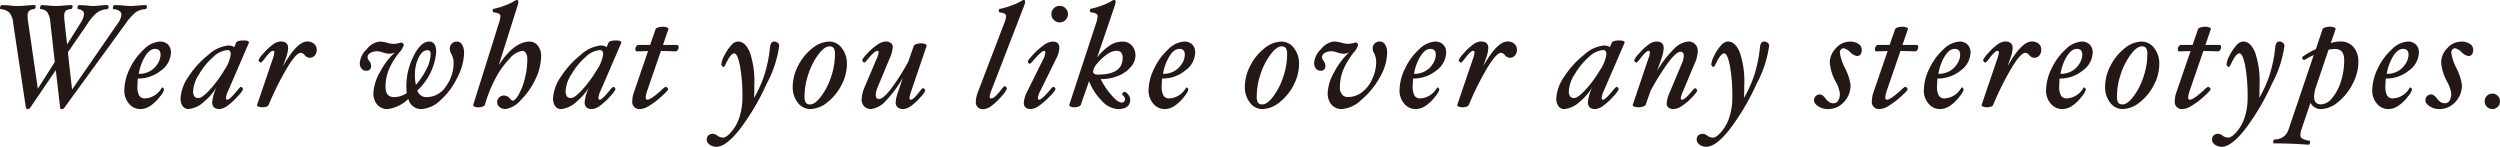
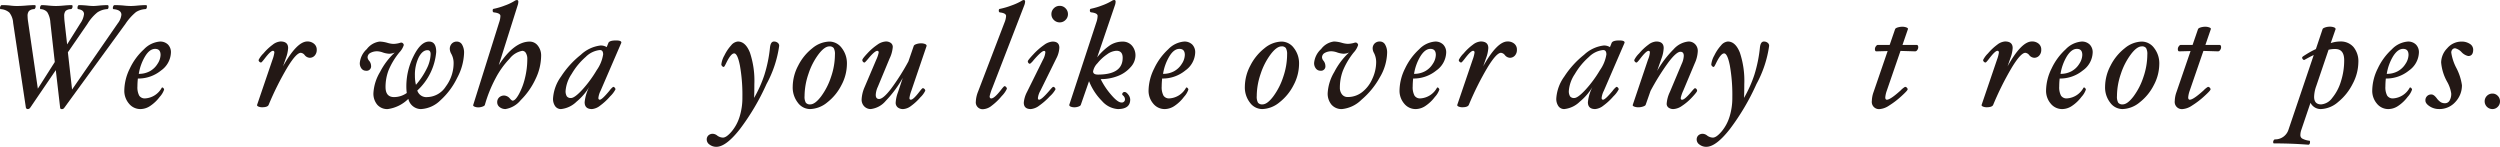
<svg xmlns="http://www.w3.org/2000/svg" viewBox="0 0 205.342 12.054">
  <defs>
    <style>.a{fill:#231815;}</style>
  </defs>
  <title>アセット 7</title>
  <path class="a" d="M12.066.538c0,.141-.048.212-.144.212a1.614,1.614,0,0,0-.75.24,4.41,4.41,0,0,0-.87.973l-5.028,6.9a.228.228,0,0,1-.192.1q-.144,0-.144-.132L4.583,5.76l-2.111,3.1a.24.24,0,0,1-.192.1.16.16,0,0,1-.156-.132L1.08,1.879a1.5,1.5,0,0,0-.315-.85A1.2,1.2,0,0,0,.06.75C.02.75,0,.718,0,.656A.307.307,0,0,1,.045.5C.075.445.108.42.144.42a5.634,5.634,0,0,1,.7.036,4.11,4.11,0,0,0,.576.036q.306,0,.732-.036T2.868.42c.04,0,.06.039.06.118a.268.268,0,0,1-.042.144C2.858.727,2.828.75,2.8.75a.643.643,0,0,0-.42.156.621.621,0,0,0-.114.42,3.253,3.253,0,0,0,.042.457l.8,5.5,1.392-2.19-.365-3.26A1.8,1.8,0,0,0,3.882,1,.761.761,0,0,0,3.348.75c-.04,0-.06-.032-.06-.094A.318.318,0,0,1,3.33.494a.119.119,0,0,1,.1-.074q.2,0,.546.036.372.036.612.036.264,0,.648-.036T5.9.42c.04,0,.06.039.06.118a.268.268,0,0,1-.042.144.121.121,0,0,1-.1.068A.664.664,0,0,0,5.388.9a.62.62,0,0,0-.114.424c0,.1.008.24.024.409l.216,1.915L6.6,1.917a1.636,1.636,0,0,0,.3-.758C6.9.934,6.739.8,6.427.75c-.041,0-.061-.04-.061-.118A.3.3,0,0,1,6.4.488C6.426.442,6.454.42,6.486.42q.282,0,.666.036a4.761,4.761,0,0,0,.51.036q.156,0,.444-.03Q8.52.42,8.838.42q.078,0,.078.135,0,.195-.126.195A1.655,1.655,0,0,0,8,1.017a3.642,3.642,0,0,0-.819.947L5.576,4.294l.343,3.061L9.677,1.914a1.371,1.371,0,0,0,.294-.7q0-.4-.641-.462c-.04,0-.06-.032-.06-.094A.318.318,0,0,1,9.312.494a.119.119,0,0,1,.1-.074q.366,0,.75.036a5.323,5.323,0,0,0,.582.036q.228,0,.576-.036.39-.036.684-.036C12.046.42,12.066.459,12.066.538Z" />
  <path class="a" d="M14.04,4.314a1.887,1.887,0,0,1-.816,1.479,2.935,2.935,0,0,1-1.9.657q-.036.36-.036.648a1.466,1.466,0,0,0,.146.756.54.54,0,0,0,.49.228A1.668,1.668,0,0,0,13.29,7.2l.036-.018a.147.147,0,0,1,.1.063.185.185,0,0,1,.053.117,1.683,1.683,0,0,1-.365.6,3.146,3.146,0,0,1-.771.735,1.457,1.457,0,0,1-.789.261,1.2,1.2,0,0,1-.966-.453,1.619,1.619,0,0,1-.378-1.071,4.166,4.166,0,0,1,.453-1.806A5.031,5.031,0,0,1,11.823,4.05a2.039,2.039,0,0,1,1.3-.636.9.9,0,0,1,.672.243A.894.894,0,0,1,14.04,4.314Zm-.852.2q0-.5-.444-.5t-.81.588A3.993,3.993,0,0,0,11.4,6.066a1.853,1.853,0,0,0,.9-.213,1.707,1.707,0,0,0,.641-.612A1.4,1.4,0,0,0,13.188,4.518Z" />
-   <path class="a" d="M20.441,3.522l-1.7,3.936a1.713,1.713,0,0,0-.179.588q0,.144.12.144.174,0,.78-.726a1.559,1.559,0,0,1,.312-.33A.174.174,0,0,1,19.9,7.2a.21.21,0,0,1,.061.135,2.182,2.182,0,0,1-.439.576,4.983,4.983,0,0,1-.831.768,1.235,1.235,0,0,1-.663.276q-.6,0-.6-.564a3.423,3.423,0,0,1,.5-1.464,4.784,4.784,0,0,1-1.167,1.422,2.14,2.14,0,0,1-1.27.606.572.572,0,0,1-.482-.234,1.035,1.035,0,0,1-.177-.642,3.435,3.435,0,0,1,.66-1.8A7.393,7.393,0,0,1,17.12,4.5a2.848,2.848,0,0,1,1.609-.762.92.92,0,0,1,.517.132l.14-.348q.088-.2.624-.2c.292,0,.437.056.437.168Zm-1.488.948q0-.36-.264-.36a1.915,1.915,0,0,0-1.169.567,5.6,5.6,0,0,0-1.156,1.4,2.866,2.866,0,0,0-.5,1.374.788.788,0,0,0,.1.462.394.394,0,0,0,.341.138c.205,0,.519-.233.946-.7A9.651,9.651,0,0,0,18.425,5.76,3.059,3.059,0,0,0,18.953,4.47Z" />
  <path class="a" d="M26.016,4.086a.68.68,0,0,1-.168.48.539.539,0,0,1-.409.18.565.565,0,0,1-.415-.222.454.454,0,0,0-.317-.186q-.374,0-1.114,1.218A24.414,24.414,0,0,0,22.067,8.61c-.055.136-.236.2-.54.2a.773.773,0,0,1-.285-.051q-.129-.051-.129-.123l.006-.03,1.261-3.7a2.764,2.764,0,0,0,.155-.588q0-.144-.12-.144c-.128,0-.355.216-.684.648-.16.208-.255.312-.288.312a.184.184,0,0,1-.143-.069.21.21,0,0,1-.061-.135,1.935,1.935,0,0,1,.4-.543,4.416,4.416,0,0,1,.764-.72,1.174,1.174,0,0,1,.639-.261q.624,0,.624.54a2.83,2.83,0,0,1-.192.852l-.227.648q1.14-2.04,2-2.04A.827.827,0,0,1,25.8,3.6.611.611,0,0,1,26.016,4.086Z" />
  <path class="a" d="M38.117,4.362A4.633,4.633,0,0,1,37.548,6.4a5.968,5.968,0,0,1-1.383,1.848,2.454,2.454,0,0,1-1.594.711,1.068,1.068,0,0,1-1.031-.84,2.97,2.97,0,0,1-1.692.84,1.086,1.086,0,0,1-.862-.36,1.405,1.405,0,0,1-.314-.96,3.783,3.783,0,0,1,.543-1.725,5.788,5.788,0,0,1,1.209-1.6,1.233,1.233,0,0,1-.456.1,1.923,1.923,0,0,1-.51-.1,1.533,1.533,0,0,0-.438-.1,1.14,1.14,0,0,0-.609.138.418.418,0,0,0-.22.366.466.466,0,0,0,.121.264.688.688,0,0,1,.167.42.365.365,0,0,1-.419.408A.451.451,0,0,1,29.7,5.64a.706.706,0,0,1-.147-.474,1.758,1.758,0,0,1,.576-1.134,1.565,1.565,0,0,1,1.056-.618,2.536,2.536,0,0,1,.648.108,2.006,2.006,0,0,0,.479.084,2.034,2.034,0,0,0,.493-.072.641.641,0,0,1,.156-.036.189.189,0,0,1,.14.066.2.2,0,0,1,.064.138,1.525,1.525,0,0,1-.355.594,5.828,5.828,0,0,0-.9,1.491,3.855,3.855,0,0,0-.243,1.359q0,.828.7.828a1.8,1.8,0,0,0,1.044-.336,3.984,3.984,0,0,1-.035-.54,5.5,5.5,0,0,1,.594-2.493q.592-1.191,1.271-1.191c.393,0,.588.284.588.852a4.86,4.86,0,0,1-1.554,3.168.775.775,0,0,0,.823.54,1.858,1.858,0,0,0,1.517-.867,3.2,3.2,0,0,0,.643-1.953,1.545,1.545,0,0,0-.187-.726.883.883,0,0,1-.126-.4.618.618,0,0,1,.16-.441.557.557,0,0,1,.428-.171.486.486,0,0,1,.427.261A1.3,1.3,0,0,1,38.117,4.362Zm-2.747.084c0-.216-.084-.324-.253-.324q-.424,0-.731.6a3.28,3.28,0,0,0-.306,1.5,3.019,3.019,0,0,0,.084.744,6.08,6.08,0,0,0,.882-1.32A2.819,2.819,0,0,0,35.37,4.446Z" />
  <path class="a" d="M44.447,4.59A4.473,4.473,0,0,1,43.982,6.5a5.94,5.94,0,0,1-1.209,1.722,2.039,2.039,0,0,1-1.253.735.763.763,0,0,1-.481-.159.491.491,0,0,1-.2-.4A.527.527,0,0,1,41,8a.6.6,0,0,1,.427-.153.662.662,0,0,1,.473.27c.092.1.163.15.21.15q.218,0,.523-.555a5.348,5.348,0,0,0,.491-1.32,6.518,6.518,0,0,0,.187-1.545.908.908,0,0,0-.115-.489.345.345,0,0,0-.3-.183,1.717,1.717,0,0,0-1.032.636,7.109,7.109,0,0,0-1.164,1.626,11.018,11.018,0,0,0-.875,2.178q-.024.084-.2.144a1.037,1.037,0,0,1-.346.06.776.776,0,0,1-.282-.051c-.089-.034-.133-.075-.133-.123l.006-.03,2.124-6.762a1.783,1.783,0,0,0,.109-.54q0-.234-.529-.294c-.071-.008-.107-.058-.107-.15s.027-.144.084-.144a5.613,5.613,0,0,0,.911-.27,4.186,4.186,0,0,0,.792-.372.392.392,0,0,1,.2-.078q.12,0,.12.132a.955.955,0,0,1-.059.312l-1.547,4.9q1.254-1.932,2.544-1.932a.832.832,0,0,1,.663.333A1.291,1.291,0,0,1,44.447,4.59Z" />
  <path class="a" d="M51.029,3.522l-1.7,3.936a1.722,1.722,0,0,0-.18.588q0,.144.12.144.174,0,.78-.726a1.59,1.59,0,0,1,.312-.33.174.174,0,0,1,.132.069.209.209,0,0,1,.06.135,2.165,2.165,0,0,1-.438.576,4.983,4.983,0,0,1-.831.768,1.241,1.241,0,0,1-.663.276q-.6,0-.6-.564a3.423,3.423,0,0,1,.5-1.464,4.769,4.769,0,0,1-1.167,1.422,2.135,2.135,0,0,1-1.269.606.573.573,0,0,1-.483-.234,1.042,1.042,0,0,1-.177-.642,3.437,3.437,0,0,1,.661-1.8A7.389,7.389,0,0,1,47.707,4.5a2.848,2.848,0,0,1,1.609-.762.916.916,0,0,1,.517.132l.14-.348q.09-.2.624-.2.438,0,.438.168Zm-1.488.948q0-.36-.265-.36a1.922,1.922,0,0,0-1.17.567,5.639,5.639,0,0,0-1.154,1.4,2.866,2.866,0,0,0-.495,1.374.8.8,0,0,0,.1.462.4.4,0,0,0,.342.138c.2,0,.519-.233.945-.7A9.713,9.713,0,0,0,49.013,5.76,3.073,3.073,0,0,0,49.541,4.47Z" />
-   <path class="a" d="M55.739,3.882a.374.374,0,0,1-.081.228.217.217,0,0,1-.159.108l-1.212-.036L53.158,7.458a2.156,2.156,0,0,0-.12.54q0,.192.132.192.28,0,1.129-.762a1.667,1.667,0,0,1,.36-.294.2.2,0,0,1,.15.069.2.2,0,0,1,.066.135q0,.1-.528.573a6.671,6.671,0,0,1-1,.762,1.6,1.6,0,0,1-.753.285.589.589,0,0,1-.66-.672,2.267,2.267,0,0,1,.144-.732l1.151-3.36-.923.024q-.12,0-.12-.192a.379.379,0,0,1,.081-.225q.081-.111.159-.111H53.4l.445-1.29q.03-.09.219-.147a1.3,1.3,0,0,1,.379-.057.954.954,0,0,1,.315.051c.1.034.146.075.146.123L54.9,2.4l-.443,1.29h1.153C55.7,3.69,55.739,3.754,55.739,3.882Z" />
  <path class="a" d="M64,3.762A9.16,9.16,0,0,1,62.96,6.9a18.977,18.977,0,0,1-2.184,3.7q-1.143,1.458-1.935,1.458a.906.906,0,0,1-.552-.177.507.507,0,0,1-.24-.411.454.454,0,0,1,.139-.351.51.51,0,0,1,.365-.129.616.616,0,0,1,.348.138.817.817,0,0,0,.48.174q.282,0,.708-.495a3.455,3.455,0,0,0,.657-1.215A5.184,5.184,0,0,0,60.978,8a13.96,13.96,0,0,0-.2-2.6q-.2-1.014-.474-1.014t-.659.8c-.1.208-.165.312-.193.312a.185.185,0,0,1-.141-.072.216.216,0,0,1-.063-.132,1.94,1.94,0,0,1,.255-.747,3.456,3.456,0,0,1,.552-.822.814.814,0,0,1,.549-.315q.63,0,.993.912a7.275,7.275,0,0,1,.363,2.592q0,.72-.023,1.128a9.992,9.992,0,0,0,.851-1.9,11.208,11.208,0,0,0,.456-2.238q.054-.492.324-.492a.477.477,0,0,1,.309.1A.307.307,0,0,1,64,3.762Z" />
  <path class="a" d="M69.563,5.262a3.736,3.736,0,0,1-.45,1.728,4.18,4.18,0,0,1-1.164,1.419,2.317,2.317,0,0,1-1.41.549,1.256,1.256,0,0,1-1.008-.525,2.032,2.032,0,0,1-.42-1.311,3.758,3.758,0,0,1,.448-1.728,4.212,4.212,0,0,1,1.157-1.425,2.292,2.292,0,0,1,1.407-.555,1.269,1.269,0,0,1,1.015.528A2.04,2.04,0,0,1,69.563,5.262Zm-.984-.78a1,1,0,0,0-.1-.531.407.407,0,0,0-.357-.141q-.4,0-.9.66a5.575,5.575,0,0,0-.82,1.605,5.684,5.684,0,0,0-.318,1.815.991.991,0,0,0,.1.54.416.416,0,0,0,.366.144q.394,0,.893-.657a5.594,5.594,0,0,0,.817-1.6A5.742,5.742,0,0,0,68.579,4.482Z" />
  <path class="a" d="M76.108,3.774,74.854,7.458a2.764,2.764,0,0,0-.155.588c0,.1.039.144.119.144q.194,0,.685-.636.24-.312.288-.312a.191.191,0,0,1,.141.066A.2.2,0,0,1,76,7.446a1.842,1.842,0,0,1-.4.543,4.415,4.415,0,0,1-.767.711,1.181,1.181,0,0,1-.64.258.689.689,0,0,1-.46-.141.485.485,0,0,1-.165-.387,2.9,2.9,0,0,1,.193-.864L74.149,6.4a9.242,9.242,0,0,1-1.4,1.887,1.881,1.881,0,0,1-1.224.669.725.725,0,0,1-.538-.219.785.785,0,0,1-.216-.573,2.869,2.869,0,0,1,.241-1l.96-2.256a2.618,2.618,0,0,0,.2-.588q0-.144-.108-.144-.222,0-.768.666-.246.294-.288.294a.159.159,0,0,1-.126-.066.215.215,0,0,1-.054-.138c0-.072.14-.256.418-.552a4.7,4.7,0,0,1,.817-.708,1.319,1.319,0,0,1,.689-.264.661.661,0,0,1,.421.123.4.4,0,0,1,.156.333,2.631,2.631,0,0,1-.264.948L72.1,7.134a1.716,1.716,0,0,0-.168.66c0,.224.091.336.275.336q.336,0,.976-.831a18.66,18.66,0,0,0,1.43-2.253l.439-1.272q.03-.09.219-.153a1.2,1.2,0,0,1,.386-.063.9.9,0,0,1,.315.054Q76.114,3.666,76.108,3.774Z" />
  <path class="a" d="M84.2.132a.983.983,0,0,1-.072.312L81.514,7.206a4.093,4.093,0,0,0-.228.7q0,.18.132.18c.172,0,.44-.236.807-.708.155-.2.249-.3.281-.3a.171.171,0,0,1,.137.075.226.226,0,0,1,.06.135,2.058,2.058,0,0,1-.423.6,4.793,4.793,0,0,1-.819.789,1.229,1.229,0,0,1-.672.288.562.562,0,0,1-.636-.636,2.388,2.388,0,0,1,.168-.768l2.184-5.706a1.661,1.661,0,0,0,.132-.54q0-.234-.5-.294c-.065-.008-.1-.058-.1-.15s.031-.144.1-.144a6,6,0,0,0,.925-.27,4.848,4.848,0,0,0,.817-.366A.474.474,0,0,1,84.08,0Q84.2,0,84.2.132Z" />
  <path class="a" d="M87.011,3.918a2.1,2.1,0,0,1-.252.888L85.451,7.458a1.555,1.555,0,0,0-.2.588c0,.1.031.144.1.144q.2,0,.816-.714.288-.342.336-.342a.17.17,0,0,1,.135.069.214.214,0,0,1,.057.135,2.18,2.18,0,0,1-.465.573,5.531,5.531,0,0,1-.876.768,1.322,1.322,0,0,1-.687.279c-.385,0-.576-.176-.576-.528a2.317,2.317,0,0,1,.264-.876l1.307-2.64a1.549,1.549,0,0,0,.2-.612c0-.08-.035-.12-.107-.12q-.2,0-.853.75a1.432,1.432,0,0,1-.3.306.159.159,0,0,1-.129-.063.218.218,0,0,1-.051-.141q0-.09.459-.576a5.333,5.333,0,0,1,.873-.765,1.334,1.334,0,0,1,.7-.279C86.822,3.414,87.011,3.582,87.011,3.918Zm.708-2.754a.651.651,0,0,1-.2.474.648.648,0,0,1-.474.2.658.658,0,0,1-.486-.2.648.648,0,0,1-.2-.474.665.665,0,0,1,.2-.483.653.653,0,0,1,.486-.2.644.644,0,0,1,.474.2A.668.668,0,0,1,87.719,1.164Z" />
  <path class="a" d="M93.263,4.59a1.431,1.431,0,0,1-.4.927,2.638,2.638,0,0,1-1.041.723,3.764,3.764,0,0,1-1.416.258,6.02,6.02,0,0,0,.852,1.278q.546.642.852.642A.255.255,0,0,0,92.4,8.13a.413.413,0,0,0-.168-.294l-.06-.078a.2.2,0,0,1,.057-.144.18.18,0,0,1,.135-.06q.144,0,.306.213a.686.686,0,0,1,.162.411q0,.78-1.019.78A1.9,1.9,0,0,1,90.518,8.3,4.793,4.793,0,0,1,89.45,6.666L88.774,8.61q-.024.084-.192.144a.988.988,0,0,1-.335.06.817.817,0,0,1-.291-.051q-.135-.051-.129-.153l2.22-6.762a1.777,1.777,0,0,0,.108-.54q0-.234-.528-.294Q89.519,1,89.519.864T89.6.72a5.621,5.621,0,0,0,.912-.27,4.564,4.564,0,0,0,.8-.372.4.4,0,0,1,.2-.078c.081,0,.121.044.121.132a.935.935,0,0,1-.061.312L90.118,4.71A4.757,4.757,0,0,1,91.2,3.7a1.9,1.9,0,0,1,1-.282.989.989,0,0,1,.775.33A1.224,1.224,0,0,1,93.263,4.59Zm-1.05.156q0-.576-.515-.576a1.428,1.428,0,0,0-.762.291,3.611,3.611,0,0,0-.793.732,1.291,1.291,0,0,0-.36.669q0,.264.4.264Q92.213,6.126,92.213,4.746Z" />
  <path class="a" d="M98.17,4.314a1.887,1.887,0,0,1-.816,1.479,2.931,2.931,0,0,1-1.9.657c-.023.24-.036.456-.036.648a1.464,1.464,0,0,0,.147.756.538.538,0,0,0,.49.228A1.666,1.666,0,0,0,97.42,7.2l.036-.018a.149.149,0,0,1,.1.063.185.185,0,0,1,.053.117,1.676,1.676,0,0,1-.366.6,3.161,3.161,0,0,1-.77.735,1.462,1.462,0,0,1-.789.261,1.2,1.2,0,0,1-.966-.453,1.62,1.62,0,0,1-.379-1.071A4.166,4.166,0,0,1,94.8,5.628,5.046,5.046,0,0,1,95.953,4.05a2.039,2.039,0,0,1,1.3-.636.9.9,0,0,1,.673.243A.9.9,0,0,1,98.17,4.314Zm-.852.2q0-.5-.444-.5t-.81.588a3.975,3.975,0,0,0-.534,1.464,1.859,1.859,0,0,0,.9-.213,1.715,1.715,0,0,0,.641-.612A1.4,1.4,0,0,0,97.318,4.518Z" />
  <path class="a" d="M106.7,5.262a3.735,3.735,0,0,1-.449,1.728,4.2,4.2,0,0,1-1.164,1.419,2.321,2.321,0,0,1-1.41.549,1.252,1.252,0,0,1-1.008-.525,2.033,2.033,0,0,1-.421-1.311,3.756,3.756,0,0,1,.447-1.728,4.238,4.238,0,0,1,1.158-1.425,2.3,2.3,0,0,1,1.408-.555,1.269,1.269,0,0,1,1.013.528A2.029,2.029,0,0,1,106.7,5.262Zm-.983-.78a.983.983,0,0,0-.1-.531.4.4,0,0,0-.356-.141q-.4,0-.9.66a5.574,5.574,0,0,0-.819,1.605,5.682,5.682,0,0,0-.317,1.815,1.014,1.014,0,0,0,.1.54.421.421,0,0,0,.366.144q.4,0,.894-.657a5.568,5.568,0,0,0,.816-1.6A5.746,5.746,0,0,0,105.719,4.482Z" />
  <path class="a" d="M113.933,4.362a4.131,4.131,0,0,1-.6,1.992,6.55,6.55,0,0,1-1.506,1.839,2.643,2.643,0,0,1-1.6.765,1.085,1.085,0,0,1-.861-.36,1.405,1.405,0,0,1-.314-.96,3.771,3.771,0,0,1,.543-1.725,5.788,5.788,0,0,1,1.209-1.6,1.114,1.114,0,0,1-.456.1,1.9,1.9,0,0,1-.5-.1,1.6,1.6,0,0,0-.445-.1,1.1,1.1,0,0,0-.6.138.416.416,0,0,0-.216.366.48.48,0,0,0,.113.264.7.7,0,0,1,.162.42.36.36,0,0,1-.408.408.464.464,0,0,1-.365-.174.7.7,0,0,1-.151-.474,1.76,1.76,0,0,1,.577-1.134,1.563,1.563,0,0,1,1.055-.618,2.536,2.536,0,0,1,.649.108,2.006,2.006,0,0,0,.479.084,2.02,2.02,0,0,0,.492-.072.645.645,0,0,1,.157-.036.191.191,0,0,1,.14.066.2.2,0,0,1,.064.138,1.591,1.591,0,0,1-.355.606,6.019,6.019,0,0,0-.9,1.518,3.929,3.929,0,0,0-.243,1.368.866.866,0,0,0,.174.564.577.577,0,0,0,.475.216,1.9,1.9,0,0,0,1.16-.387,2.762,2.762,0,0,0,.848-1.089,3.277,3.277,0,0,0,.324-1.38,1.633,1.633,0,0,0-.179-.762.816.816,0,0,1-.109-.366.564.564,0,0,1,.161-.414.581.581,0,0,1,.431-.162.491.491,0,0,1,.435.258A1.286,1.286,0,0,1,113.933,4.362Z" />
  <path class="a" d="M118.786,4.314a1.886,1.886,0,0,1-.815,1.479,2.936,2.936,0,0,1-1.9.657c-.023.24-.036.456-.036.648a1.453,1.453,0,0,0,.148.756.535.535,0,0,0,.489.228,1.664,1.664,0,0,0,1.361-.882l.036-.018a.147.147,0,0,1,.1.063.187.187,0,0,1,.054.117,1.686,1.686,0,0,1-.367.6,3.161,3.161,0,0,1-.77.735,1.459,1.459,0,0,1-.789.261,1.2,1.2,0,0,1-.966-.453,1.62,1.62,0,0,1-.379-1.071,4.166,4.166,0,0,1,.453-1.806,5.062,5.062,0,0,1,1.158-1.578,2.041,2.041,0,0,1,1.3-.636.9.9,0,0,1,.673.243A.9.9,0,0,1,118.786,4.314Zm-.851.2c0-.336-.149-.5-.445-.5s-.557.2-.809.588a3.976,3.976,0,0,0-.535,1.464,1.859,1.859,0,0,0,.9-.213,1.71,1.71,0,0,0,.642-.612A1.4,1.4,0,0,0,117.935,4.518Z" />
  <path class="a" d="M124.594,4.086a.675.675,0,0,1-.168.48.539.539,0,0,1-.408.18.56.56,0,0,1-.414-.222.461.461,0,0,0-.319-.186q-.372,0-1.114,1.218a24.423,24.423,0,0,0-1.525,3.054q-.084.2-.54.2a.769.769,0,0,1-.285-.051q-.129-.051-.129-.123l.006-.03,1.26-3.7a2.728,2.728,0,0,0,.156-.588q0-.144-.12-.144-.192,0-.683.648-.242.312-.289.312a.185.185,0,0,1-.144-.069.209.209,0,0,1-.06-.135,1.935,1.935,0,0,1,.4-.543,4.348,4.348,0,0,1,.765-.72,1.171,1.171,0,0,1,.638-.261q.624,0,.624.54a2.83,2.83,0,0,1-.192.852l-.227.648q1.14-2.04,2-2.04a.824.824,0,0,1,.552.183A.608.608,0,0,1,124.594,4.086Z" />
  <path class="a" d="M133.433,3.522l-1.7,3.936a1.707,1.707,0,0,0-.181.588q0,.144.12.144.174,0,.78-.726a1.547,1.547,0,0,1,.313-.33.174.174,0,0,1,.132.069.207.207,0,0,1,.059.135,2.147,2.147,0,0,1-.437.576,5.022,5.022,0,0,1-.831.768,1.247,1.247,0,0,1-.663.276q-.6,0-.6-.564a3.423,3.423,0,0,1,.5-1.464,4.769,4.769,0,0,1-1.167,1.422,2.133,2.133,0,0,1-1.269.606.573.573,0,0,1-.483-.234,1.048,1.048,0,0,1-.177-.642,3.437,3.437,0,0,1,.661-1.8A7.43,7.43,0,0,1,130.11,4.5a2.847,2.847,0,0,1,1.61-.762.912.912,0,0,1,.516.132l.14-.348q.092-.2.624-.2.438,0,.438.168Zm-1.489.948q0-.36-.264-.36a1.917,1.917,0,0,0-1.17.567,5.642,5.642,0,0,0-1.155,1.4,2.866,2.866,0,0,0-.495,1.374.8.8,0,0,0,.1.462.4.4,0,0,0,.343.138q.3,0,.944-.7a9.655,9.655,0,0,0,1.167-1.587A3.059,3.059,0,0,0,131.944,4.47Z" />
  <path class="a" d="M139.45,4.206a2.663,2.663,0,0,1-.252,1l-.948,2.256a2.7,2.7,0,0,0-.2.588q0,.144.108.144.216,0,.762-.654.246-.294.294-.294a.159.159,0,0,1,.126.066.217.217,0,0,1,.055.138c0,.068-.141.251-.421.549a4.457,4.457,0,0,1-.824.7,1.344,1.344,0,0,1-.69.258.658.658,0,0,1-.411-.117.386.386,0,0,1-.153-.327,2.673,2.673,0,0,1,.263-.96l.974-2.316a1.719,1.719,0,0,0,.168-.648q0-.336-.276-.336-.334,0-.991.87a19.8,19.8,0,0,0-1.465,2.346l-.4,1.14c-.021.056-.095.1-.223.144a1.263,1.263,0,0,1-.378.06.957.957,0,0,1-.319-.051q-.144-.051-.144-.123l.006-.03,1.248-3.7a1.993,1.993,0,0,0,.157-.588c0-.1-.036-.144-.109-.144q-.192,0-.677.63c-.168.22-.271.33-.307.33a.17.17,0,0,1-.135-.069.214.214,0,0,1-.057-.135,1.927,1.927,0,0,1,.4-.543,4.35,4.35,0,0,1,.766-.72,1.174,1.174,0,0,1,.639-.261q.613,0,.614.54a2.757,2.757,0,0,1-.181.852l-.357,1.02a8.464,8.464,0,0,1,1.357-1.779,1.883,1.883,0,0,1,1.219-.633.741.741,0,0,1,.545.222A.775.775,0,0,1,139.45,4.206Z" />
  <path class="a" d="M145.312,3.762A9.16,9.16,0,0,1,144.271,6.9a18.977,18.977,0,0,1-2.184,3.7q-1.143,1.458-1.935,1.458a.9.9,0,0,1-.551-.177.506.506,0,0,1-.241-.411.457.457,0,0,1,.138-.351.514.514,0,0,1,.366-.129.616.616,0,0,1,.348.138.815.815,0,0,0,.48.174q.282,0,.708-.495a3.455,3.455,0,0,0,.657-1.215A5.184,5.184,0,0,0,142.288,8a13.972,13.972,0,0,0-.2-2.6q-.2-1.014-.474-1.014t-.66.8q-.15.312-.192.312a.185.185,0,0,1-.141-.072.208.208,0,0,1-.062-.132,1.951,1.951,0,0,1,.254-.747,3.456,3.456,0,0,1,.552-.822.812.812,0,0,1,.549-.315q.63,0,.993.912a7.275,7.275,0,0,1,.363,2.592q0,.72-.024,1.128a10,10,0,0,0,.853-1.9,11.282,11.282,0,0,0,.455-2.238q.054-.492.324-.492a.477.477,0,0,1,.309.1A.307.307,0,0,1,145.312,3.762Z" />
-   <path class="a" d="M152.92,4.074q0,.528-.408.528a1.075,1.075,0,0,1-.552-.324,1.062,1.062,0,0,0-.516-.312.3.3,0,0,0-.237.1.379.379,0,0,0-.087.258,4.009,4.009,0,0,0,.42,1.266A4.324,4.324,0,0,1,152,7a1.981,1.981,0,0,1-.531,1.365,1.738,1.738,0,0,1-1.353.591,1.385,1.385,0,0,1-.768-.225Q149,8.508,149,8.262a.467.467,0,0,1,.5-.5q.192,0,.426.306a1.289,1.289,0,0,0,.345.333.676.676,0,0,0,.333.081.426.426,0,0,0,.377-.213,1.072,1.072,0,0,0,.139-.591,2.744,2.744,0,0,0-.336-.96,3.921,3.921,0,0,1-.492-1.584,1.706,1.706,0,0,1,.5-1.17,1.528,1.528,0,0,1,1.155-.546,1.21,1.21,0,0,1,.7.186A.558.558,0,0,1,152.92,4.074Z" />
  <path class="a" d="M157.558,3.882a.374.374,0,0,1-.081.228.216.216,0,0,1-.16.108L156.1,4.182l-1.128,3.276a2.125,2.125,0,0,0-.121.54q0,.192.132.192.284,0,1.129-.762a1.631,1.631,0,0,1,.361-.294.2.2,0,0,1,.15.069.2.2,0,0,1,.065.135c0,.064-.175.255-.527.573a6.774,6.774,0,0,1-1,.762,1.6,1.6,0,0,1-.753.285.589.589,0,0,1-.66-.672,2.29,2.29,0,0,1,.143-.732l1.153-3.36-.924.024q-.12,0-.12-.192a.379.379,0,0,1,.081-.225c.054-.074.106-.111.159-.111h.972l.444-1.29c.02-.06.093-.109.218-.147a1.313,1.313,0,0,1,.381-.057.943.943,0,0,1,.313.051q.147.051.147.123l-.006.03-.444,1.29h1.155Q157.558,3.69,157.558,3.882Z" />
-   <path class="a" d="M161.854,4.314a1.887,1.887,0,0,1-.816,1.479,2.935,2.935,0,0,1-1.9.657c-.024.24-.037.456-.037.648a1.453,1.453,0,0,0,.148.756.537.537,0,0,0,.489.228A1.667,1.667,0,0,0,161.1,7.2l.036-.018a.145.145,0,0,1,.1.063.187.187,0,0,1,.054.117,1.676,1.676,0,0,1-.366.6,3.146,3.146,0,0,1-.771.735,1.457,1.457,0,0,1-.789.261,1.2,1.2,0,0,1-.966-.453,1.62,1.62,0,0,1-.379-1.071,4.168,4.168,0,0,1,.454-1.806,5.031,5.031,0,0,1,1.158-1.578,2.037,2.037,0,0,1,1.3-.636.9.9,0,0,1,.673.243A.9.9,0,0,1,161.854,4.314Zm-.852.2q0-.5-.444-.5t-.81.588a3.958,3.958,0,0,0-.534,1.464,1.852,1.852,0,0,0,.9-.213,1.71,1.71,0,0,0,.642-.612A1.4,1.4,0,0,0,161,4.518Z" />
  <path class="a" d="M167.662,4.086a.68.68,0,0,1-.168.48.537.537,0,0,1-.408.18.563.563,0,0,1-.415-.222.456.456,0,0,0-.317-.186q-.375,0-1.115,1.218a24.286,24.286,0,0,0-1.525,3.054q-.084.2-.54.2a.769.769,0,0,1-.285-.051q-.129-.051-.129-.123l.006-.03,1.26-3.7a2.728,2.728,0,0,0,.156-.588q0-.144-.12-.144-.192,0-.684.648-.24.312-.288.312a.185.185,0,0,1-.144-.069.209.209,0,0,1-.06-.135,1.943,1.943,0,0,1,.4-.543,4.454,4.454,0,0,1,.765-.72,1.171,1.171,0,0,1,.639-.261q.624,0,.624.54a2.838,2.838,0,0,1-.193.852l-.226.648q1.139-2.04,2-2.04a.824.824,0,0,1,.552.183A.608.608,0,0,1,167.662,4.086Z" />
  <path class="a" d="M171.886,4.314a1.888,1.888,0,0,1-.817,1.479,2.932,2.932,0,0,1-1.895.657,6.28,6.28,0,0,0-.036.648,1.466,1.466,0,0,0,.146.756.539.539,0,0,0,.489.228,1.669,1.669,0,0,0,1.363-.882l.036-.018a.146.146,0,0,1,.1.063.181.181,0,0,1,.054.117,1.683,1.683,0,0,1-.365.6,3.132,3.132,0,0,1-.772.735,1.454,1.454,0,0,1-.789.261,1.2,1.2,0,0,1-.965-.453,1.619,1.619,0,0,1-.378-1.071,4.166,4.166,0,0,1,.453-1.806,5,5,0,0,1,1.158-1.578,2.037,2.037,0,0,1,1.3-.636.9.9,0,0,1,.672.243A.894.894,0,0,1,171.886,4.314Zm-.853.2c0-.336-.147-.5-.443-.5s-.559.2-.811.588a3.993,3.993,0,0,0-.534,1.464,1.853,1.853,0,0,0,.9-.213,1.715,1.715,0,0,0,.641-.612A1.4,1.4,0,0,0,171.033,4.518Z" />
  <path class="a" d="M177.357,5.262a3.735,3.735,0,0,1-.449,1.728,4.192,4.192,0,0,1-1.164,1.419,2.319,2.319,0,0,1-1.41.549,1.252,1.252,0,0,1-1.008-.525,2.033,2.033,0,0,1-.421-1.311,3.758,3.758,0,0,1,.448-1.728,4.214,4.214,0,0,1,1.158-1.425,2.29,2.29,0,0,1,1.407-.555,1.27,1.27,0,0,1,1.014.528A2.034,2.034,0,0,1,177.357,5.262Zm-.983-.78a.983.983,0,0,0-.1-.531.4.4,0,0,0-.356-.141c-.269,0-.569.22-.9.66a5.575,5.575,0,0,0-.82,1.605,5.682,5.682,0,0,0-.317,1.815,1.014,1.014,0,0,0,.1.54.422.422,0,0,0,.367.144q.394,0,.893-.657a5.569,5.569,0,0,0,.817-1.6A5.744,5.744,0,0,0,176.374,4.482Z" />
  <path class="a" d="M182.434,3.882a.374.374,0,0,1-.081.228.216.216,0,0,1-.16.108l-1.212-.036-1.128,3.276a2.125,2.125,0,0,0-.121.54q0,.192.132.192.283,0,1.129-.762a1.631,1.631,0,0,1,.361-.294.2.2,0,0,1,.15.069.2.2,0,0,1,.065.135c0,.064-.175.255-.527.573a6.774,6.774,0,0,1-1,.762,1.6,1.6,0,0,1-.753.285.589.589,0,0,1-.66-.672,2.29,2.29,0,0,1,.143-.732l1.153-3.36L179,4.218q-.12,0-.12-.192a.379.379,0,0,1,.081-.225c.054-.074.106-.111.159-.111h.972l.444-1.29c.02-.06.093-.109.218-.147a1.313,1.313,0,0,1,.381-.057.943.943,0,0,1,.313.051q.147.051.147.123l-.006.03-.444,1.29H182.3Q182.434,3.69,182.434,3.882Z" />
-   <path class="a" d="M187.636,3.762A9.16,9.16,0,0,1,186.6,6.9a19.027,19.027,0,0,1-2.184,3.7q-1.144,1.458-1.935,1.458a.906.906,0,0,1-.552-.177.507.507,0,0,1-.24-.411.454.454,0,0,1,.138-.351.514.514,0,0,1,.366-.129.616.616,0,0,1,.348.138.812.812,0,0,0,.48.174c.188,0,.423-.165.708-.495a3.455,3.455,0,0,0,.657-1.215A5.184,5.184,0,0,0,184.612,8a13.972,13.972,0,0,0-.2-2.6q-.2-1.014-.475-1.014t-.659.8q-.15.312-.192.312a.185.185,0,0,1-.141-.072.21.21,0,0,1-.063-.132,1.94,1.94,0,0,1,.255-.747,3.485,3.485,0,0,1,.551-.822.816.816,0,0,1,.55-.315q.63,0,.992.912a7.249,7.249,0,0,1,.364,2.592q0,.72-.024,1.128a9.934,9.934,0,0,0,.852-1.9,11.208,11.208,0,0,0,.456-2.238c.036-.328.143-.492.324-.492a.477.477,0,0,1,.309.1A.307.307,0,0,1,187.636,3.762Z" />
  <path class="a" d="M193.708,5.118a3.85,3.85,0,0,1-.468,1.767,4.539,4.539,0,0,1-1.192,1.491,2.276,2.276,0,0,1-1.409.582.939.939,0,0,1-.863-.516l-.757,2.236a1.333,1.333,0,0,0-.073.421.323.323,0,0,0,.141.276,1.615,1.615,0,0,0,.592.181c.04,0,.059.031.059.094,0,.157-.048.236-.143.236q-1.353-.108-2.823-.108c-.04,0-.06-.039-.06-.118a.251.251,0,0,1,.048-.144c.032-.046.064-.068.1-.068a1.142,1.142,0,0,0,1.1-.769l2.083-6.161c-.231.108-.484.242-.762.4l-.029.006a.142.142,0,0,1-.11-.063.205.205,0,0,1-.051-.135q0-.048.129-.132t.255-.162a6.7,6.7,0,0,1,.744-.4l.55-1.638c.019-.056.093-.1.221-.144a1.275,1.275,0,0,1,.38-.06.973.973,0,0,1,.321.051c.1.034.148.085.148.153l-.4,1.146a2.457,2.457,0,0,1,.78-.132,1.374,1.374,0,0,1,1.087.453A1.833,1.833,0,0,1,193.708,5.118Zm-1.164-.168q0-.924-.732-.924a2.144,2.144,0,0,0-.551.06L190.255,7.05a2.838,2.838,0,0,0-.181.9c0,.416.193.624.576.624a1.238,1.238,0,0,0,.905-.522,3.88,3.88,0,0,0,.719-1.359A5.642,5.642,0,0,0,192.544,4.95Z" />
  <path class="a" d="M198.682,4.314a1.888,1.888,0,0,1-.817,1.479,2.934,2.934,0,0,1-1.9.657,6.28,6.28,0,0,0-.036.648,1.456,1.456,0,0,0,.146.756.539.539,0,0,0,.489.228,1.669,1.669,0,0,0,1.363-.882l.036-.018a.146.146,0,0,1,.1.063.187.187,0,0,1,.054.117,1.683,1.683,0,0,1-.365.6,3.132,3.132,0,0,1-.772.735,1.454,1.454,0,0,1-.789.261,1.2,1.2,0,0,1-.966-.453,1.618,1.618,0,0,1-.377-1.071,4.166,4.166,0,0,1,.453-1.806,5,5,0,0,1,1.158-1.578,2.037,2.037,0,0,1,1.305-.636.9.9,0,0,1,.671.243A.891.891,0,0,1,198.682,4.314Zm-.853.2c0-.336-.147-.5-.443-.5s-.559.2-.811.588a3.993,3.993,0,0,0-.534,1.464,1.847,1.847,0,0,0,.9-.213,1.71,1.71,0,0,0,.642-.612A1.4,1.4,0,0,0,197.829,4.518Z" />
  <path class="a" d="M203.14,4.074q0,.528-.409.528a1.074,1.074,0,0,1-.551-.324,1.066,1.066,0,0,0-.516-.312.292.292,0,0,0-.237.1.379.379,0,0,0-.087.258,3.982,3.982,0,0,0,.42,1.266A4.35,4.35,0,0,1,202.216,7a1.981,1.981,0,0,1-.531,1.365,1.738,1.738,0,0,1-1.353.591,1.391,1.391,0,0,1-.769-.225q-.346-.225-.347-.471a.467.467,0,0,1,.5-.5c.128,0,.269.1.426.306a1.288,1.288,0,0,0,.344.333.681.681,0,0,0,.333.081.429.429,0,0,0,.378-.213,1.072,1.072,0,0,0,.139-.591,2.744,2.744,0,0,0-.336-.96,3.921,3.921,0,0,1-.492-1.584,1.706,1.706,0,0,1,.5-1.17,1.526,1.526,0,0,1,1.155-.546,1.212,1.212,0,0,1,.7.186A.558.558,0,0,1,203.14,4.074Z" />
  <path class="a" d="M205.342,8.322a.619.619,0,0,1-.184.45.594.594,0,0,1-.44.186.636.636,0,0,1,0-1.272.594.594,0,0,1,.44.186A.619.619,0,0,1,205.342,8.322Z" />
</svg>